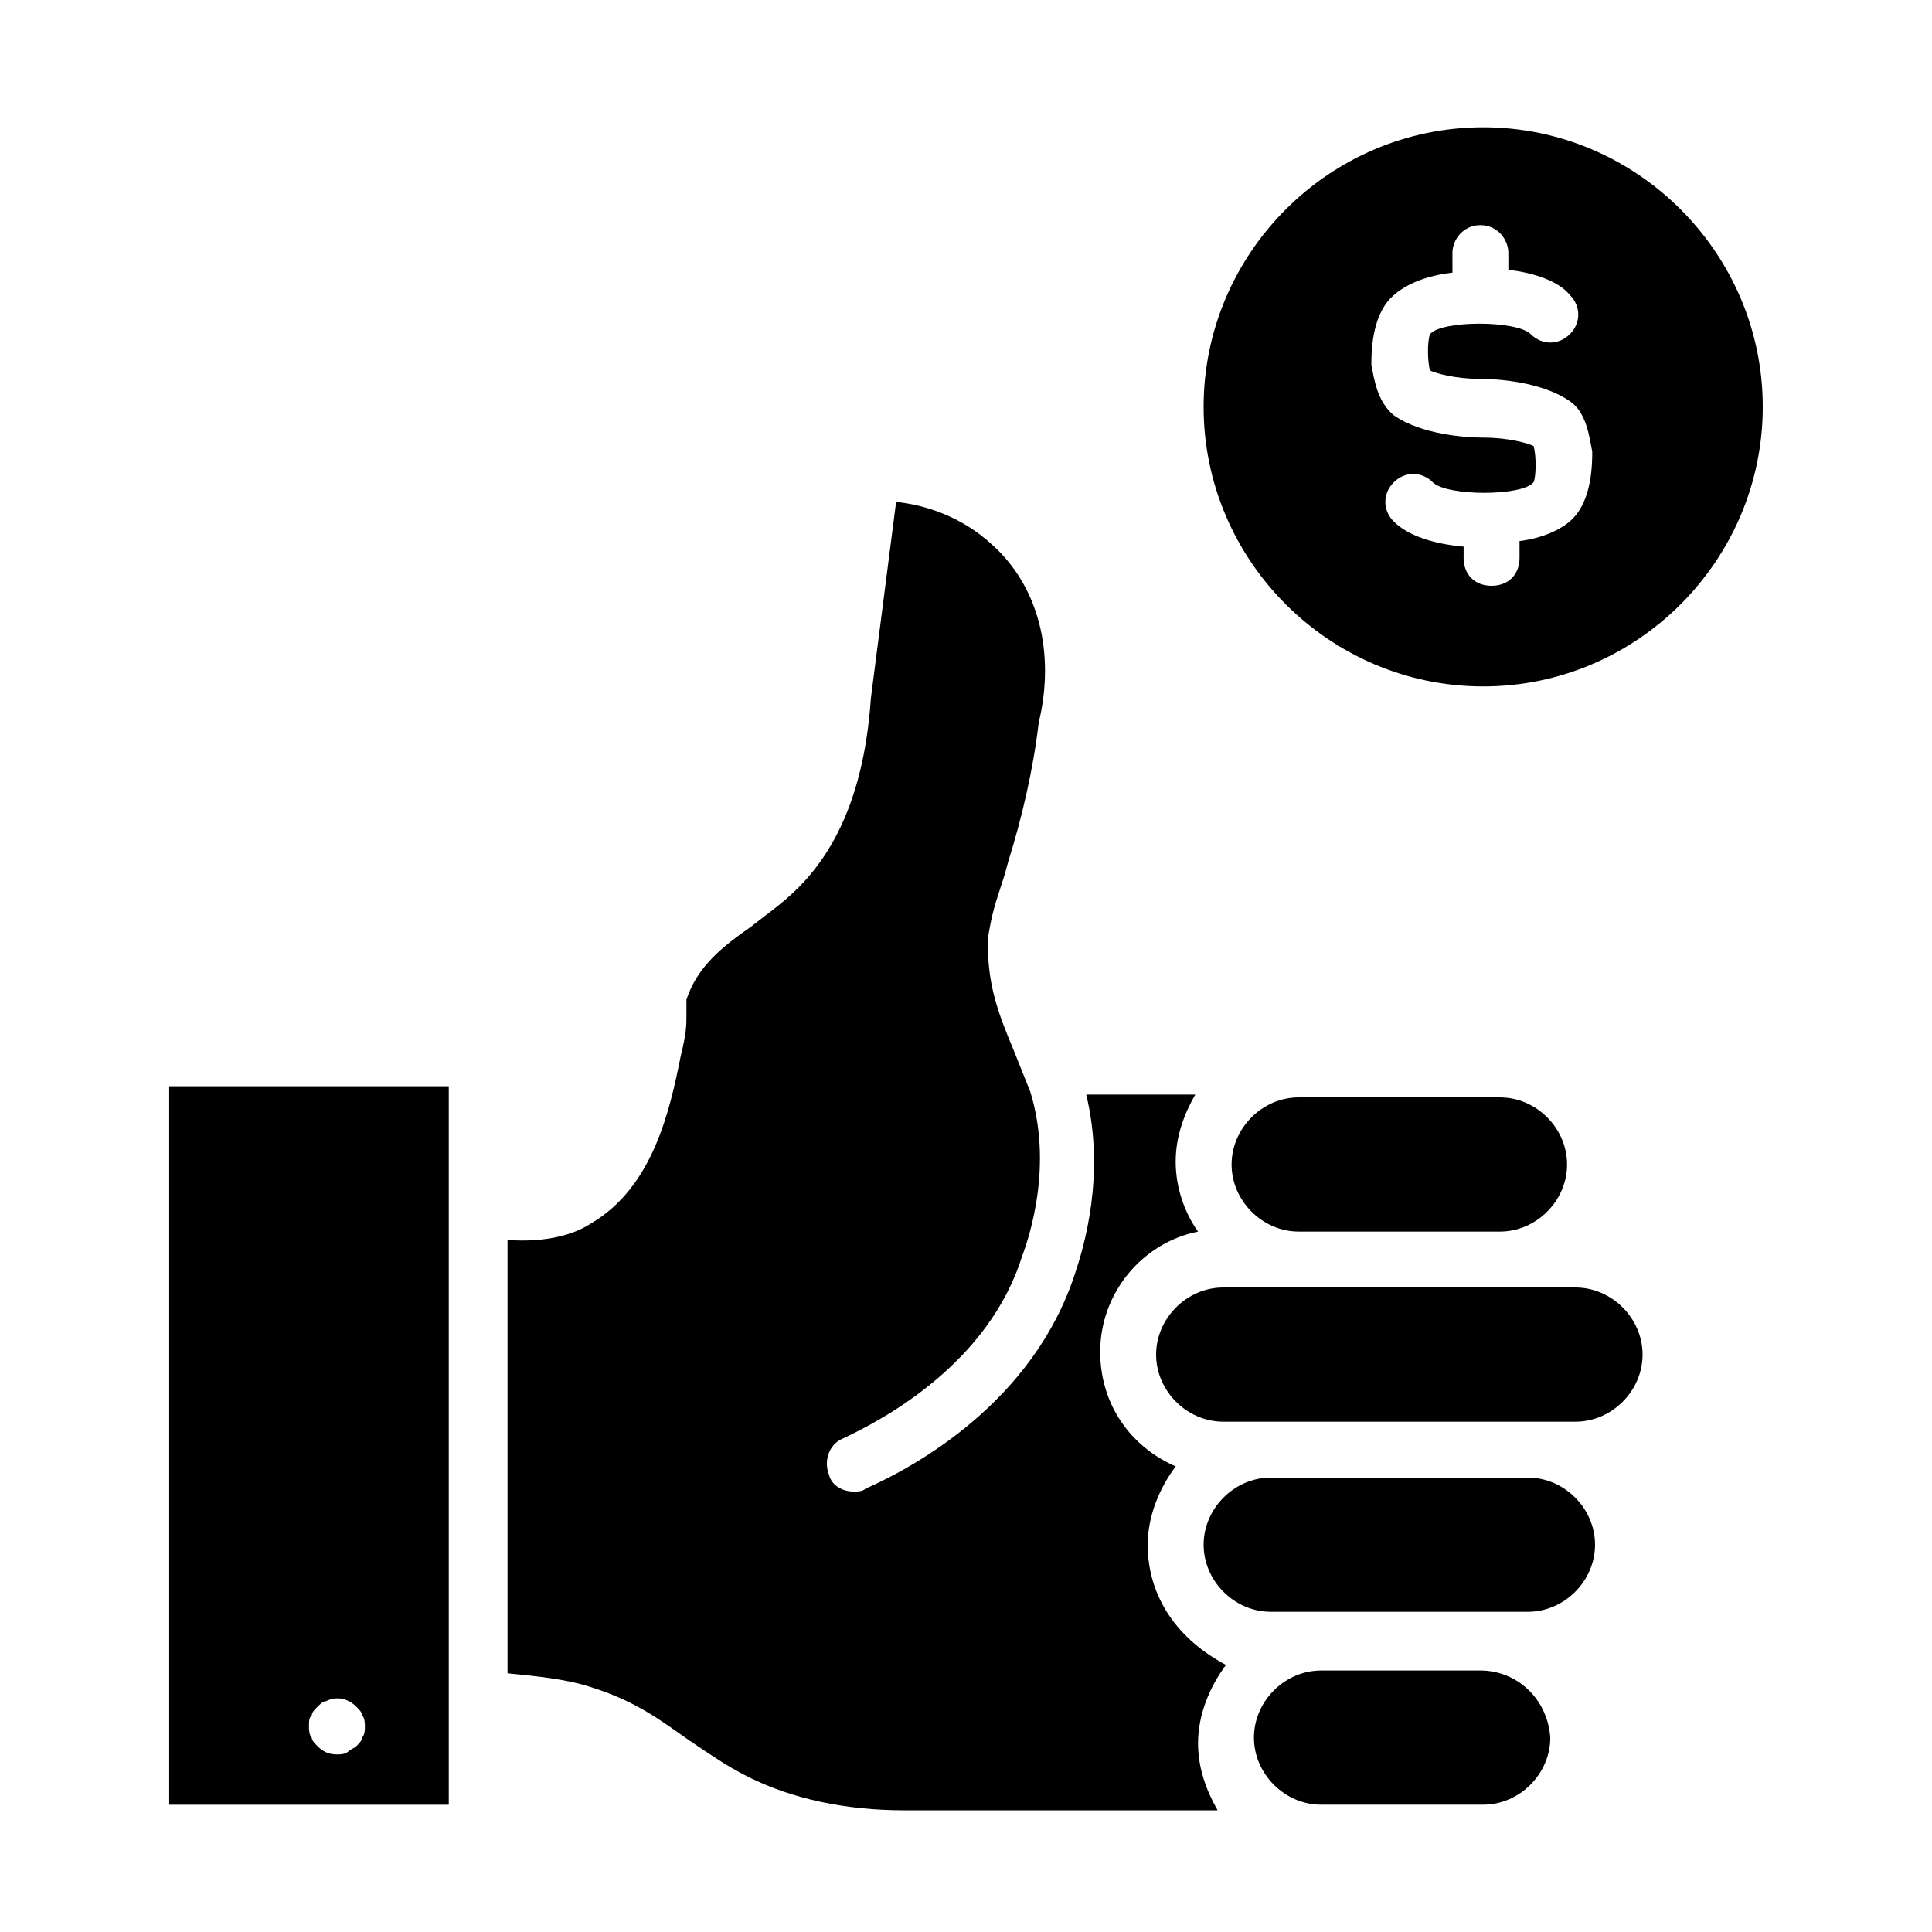
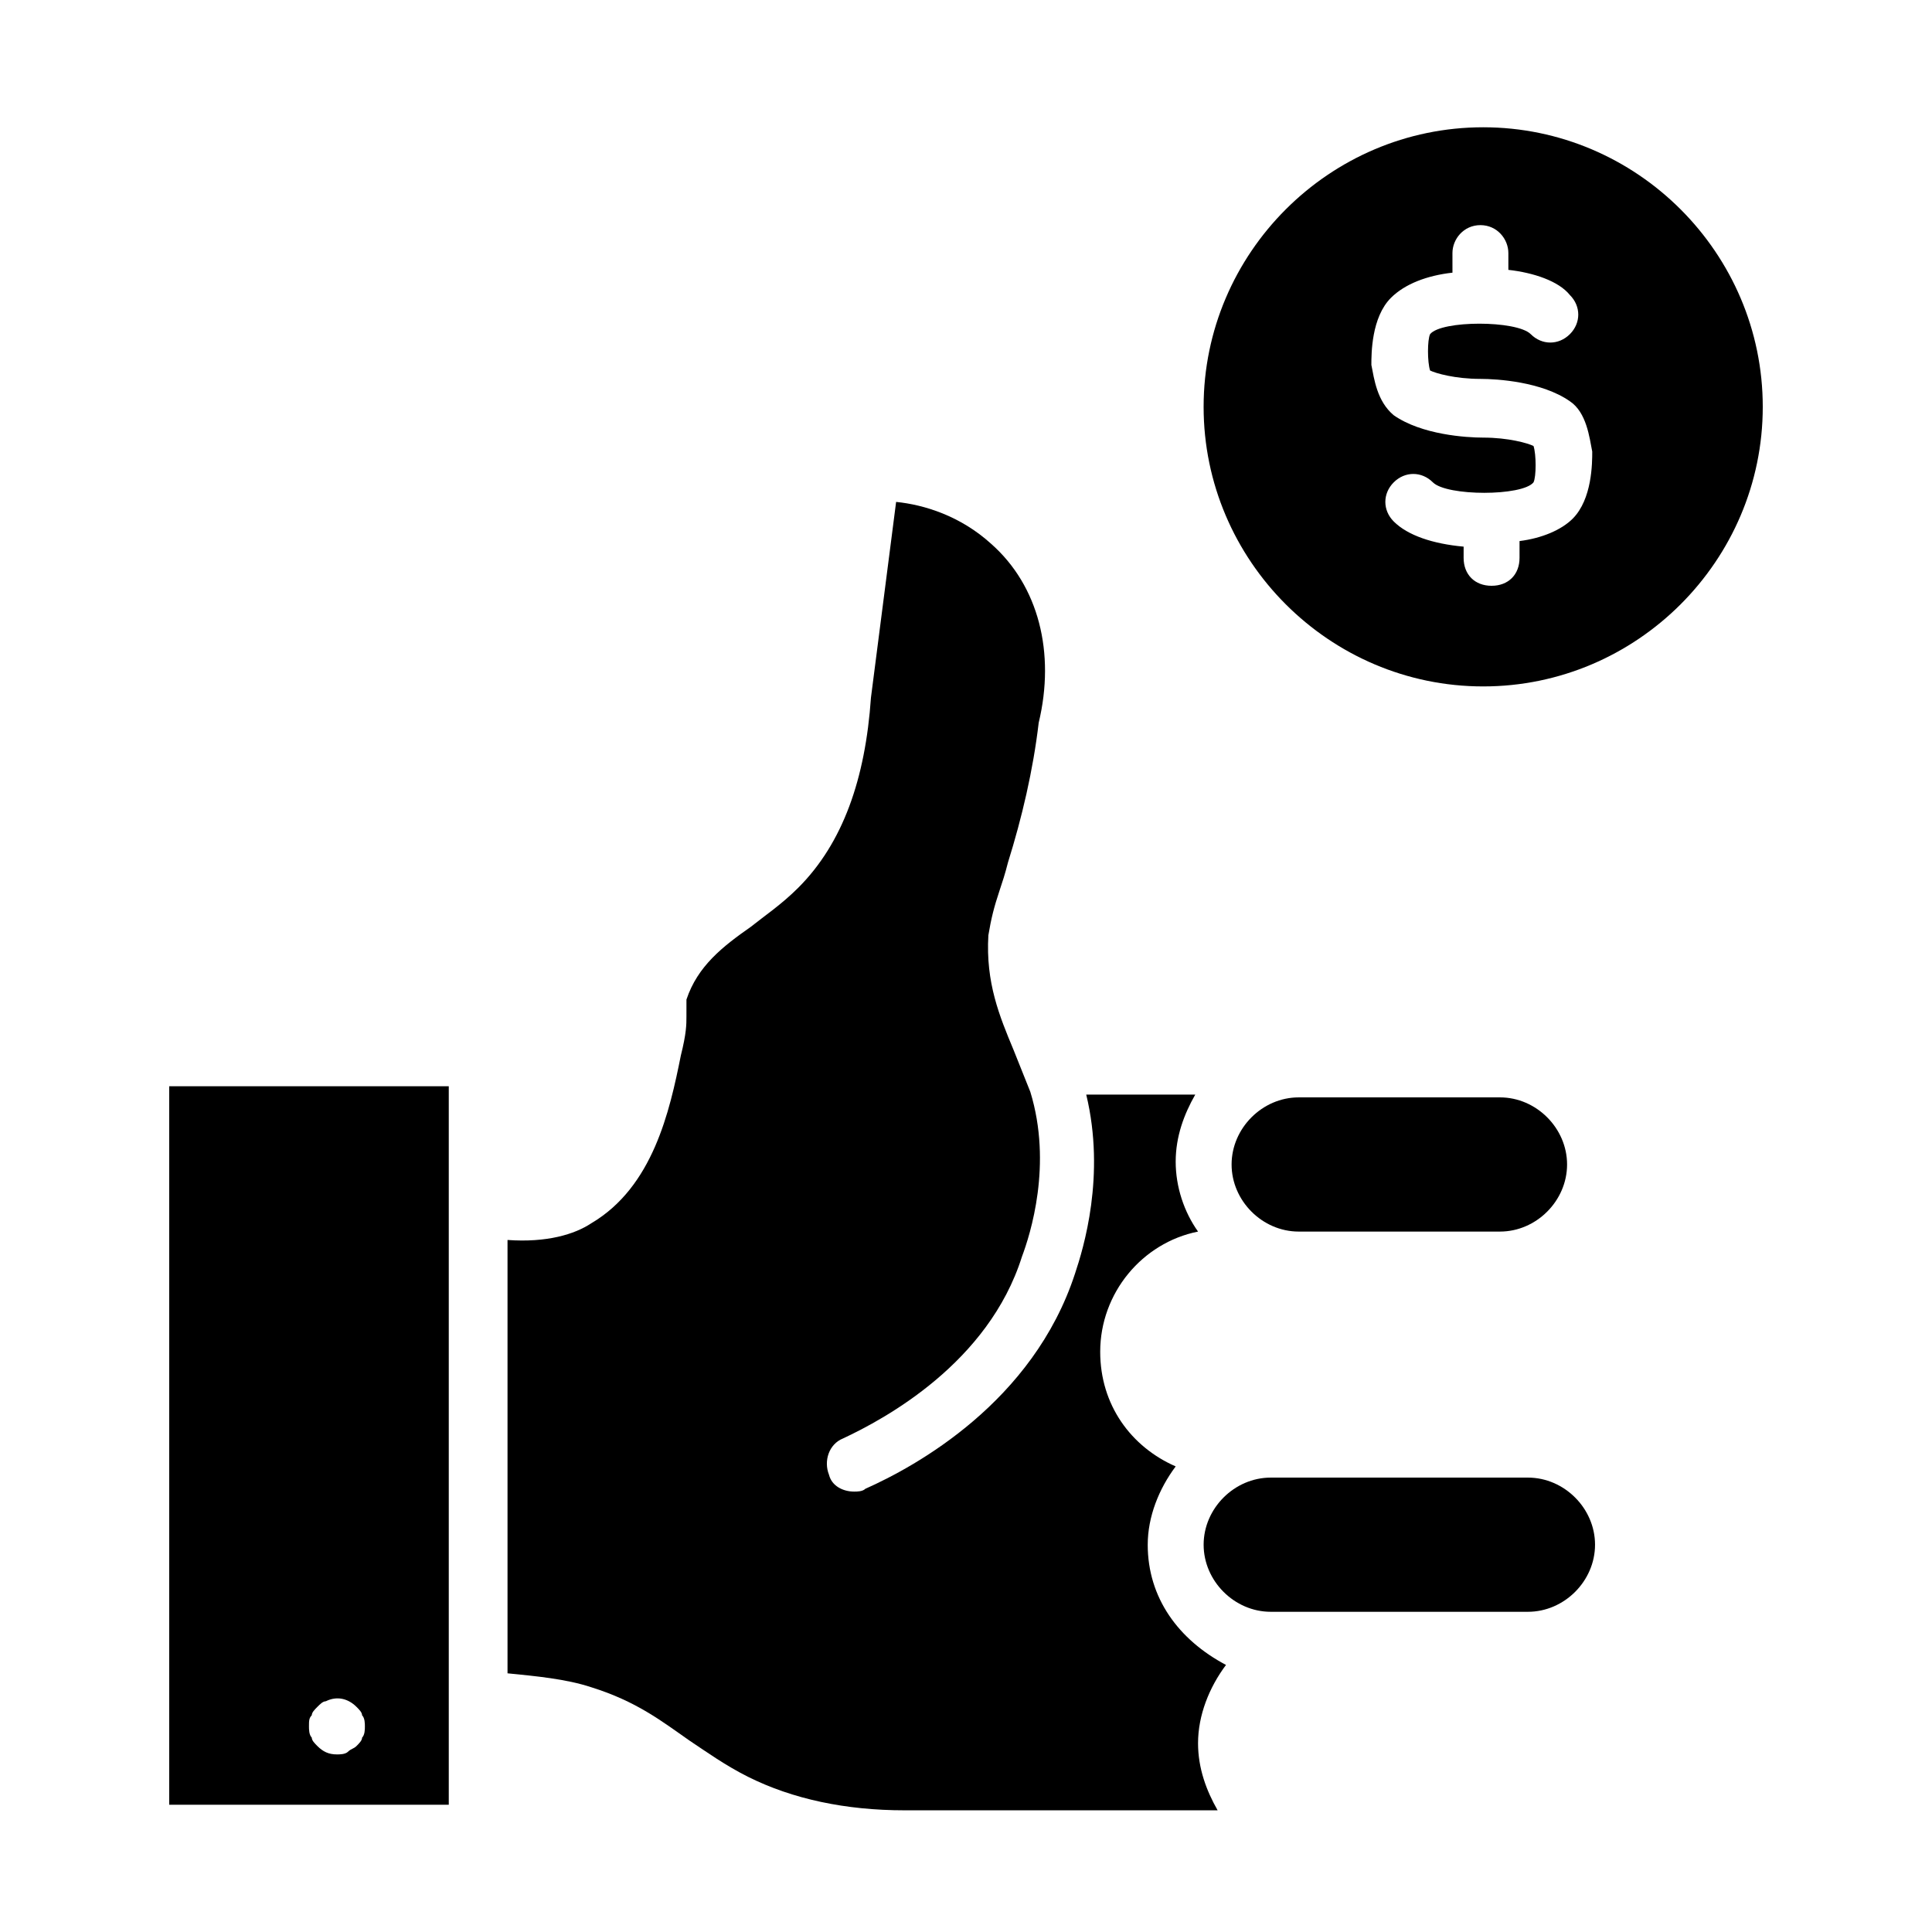
<svg xmlns="http://www.w3.org/2000/svg" fill="#000000" width="800px" height="800px" version="1.1" viewBox="144 144 512 512">
  <g>
    <path d="m188.84 622.27h74.09v-190.41h-74.09zm37.785-23.707c0-0.742 0.742-1.48 1.48-2.223 0.742-0.742 1.48-1.48 2.223-1.48 2.965-1.48 5.926-0.742 8.148 1.48 0.742 0.742 1.48 1.48 1.48 2.223 0.742 0.742 0.742 2.223 0.742 2.965 0 0.742 0 2.223-0.742 2.965 0 0.742-0.742 1.48-1.48 2.223-0.738 0.738-1.48 0.738-2.219 1.48-0.742 0.742-2.223 0.742-2.965 0.742-2.223 0-3.703-0.742-5.188-2.223-0.742-0.742-1.48-1.48-1.48-2.223-0.742-0.742-0.742-2.223-0.742-2.965 0-1.484 0-2.223 0.742-2.965z" />
    <path d="m448.16 553.36c0-7.41 2.965-14.816 7.41-20.746-11.855-5.188-20.004-16.301-20.004-30.375 0-15.559 11.113-28.895 25.93-31.859-3.703-5.188-5.926-11.855-5.926-18.523s2.223-12.594 5.188-17.781h-28.895c5.188 21.484-0.742 40.75-2.965 47.418-11.113 34.082-42.23 51.121-55.566 57.051-0.742 0.742-2.223 0.742-2.965 0.742-2.965 0-5.926-1.48-6.668-4.445-1.48-3.703 0-8.148 3.703-9.633 11.113-5.188 38.527-20.004 47.418-48.16 2.223-5.926 8.148-24.449 2.223-43.711-1.48-3.703-2.965-7.41-4.445-11.113-3.703-8.891-7.41-17.781-6.668-30.375 0.742-4.445 1.48-7.41 2.965-11.855 0.742-2.223 1.48-4.445 2.223-7.41 3.703-11.855 6.668-24.449 8.148-37.043 4.445-18.523 0-36.305-12.594-47.418-8.148-7.41-17.781-10.371-25.191-11.113l-6.668 51.863c-1.48 21.484-7.41 38.527-19.262 50.383-4.445 4.445-8.891 7.41-12.594 10.371-7.41 5.188-14.078 10.371-17.039 19.262-0.004 2.223-0.004 2.961-0.004 4.445 0 2.223 0 4.445-1.48 10.371-2.965 14.816-7.41 34.82-23.707 44.453-4.445 2.965-11.855 5.188-22.227 4.445v114.84c7.41 0.742 15.559 1.48 22.227 3.703 11.855 3.703 18.523 8.891 25.93 14.078 4.445 2.965 9.633 6.668 15.559 9.633 11.855 5.926 25.93 8.891 41.488 8.891h82.98c-2.965-5.188-5.188-11.113-5.188-17.781 0-7.41 2.965-14.816 7.41-20.746-12.598-6.668-20.746-17.781-20.746-31.859z" />
-     <path d="m536.32 586.7h-42.23c-9.633 0-17.781 8.148-17.781 17.781s8.148 17.781 17.781 17.781h42.973c9.633 0 17.781-8.148 17.781-17.781-0.742-10.371-8.891-17.781-18.523-17.781z" />
    <path d="m548.92 535.58h-68.164c-9.633 0-17.781 8.148-17.781 17.781 0 9.633 8.148 17.781 17.781 17.781h68.164c9.633 0 17.781-8.148 17.781-17.781 0-9.633-8.148-17.781-17.781-17.781z" />
-     <path d="m561.52 485.2h-93.355c-9.633 0-17.781 8.148-17.781 17.781s8.148 17.781 17.781 17.781h93.352c9.633 0 17.781-8.148 17.781-17.781 0.004-9.633-8.148-17.781-17.777-17.781z" />
    <path d="m541.51 470.38c9.633 0 17.781-8.148 17.781-17.781 0-9.633-8.148-17.781-17.781-17.781h-53.344c-9.633 0-17.781 8.148-17.781 17.781 0 9.633 8.148 17.781 17.781 17.781z" />
    <path d="m537.06 177.73c-40.75 0-74.09 33.34-74.09 74.09s33.34 74.09 74.09 74.09 74.09-33.34 74.09-74.09-33.34-74.09-74.09-74.09zm23.711 103.73c-2.965 2.965-8.148 5.188-14.078 5.926v4.445c0 4.445-2.965 7.41-7.41 7.41-4.445 0-7.41-2.965-7.41-7.41l0.004-2.965c-8.148-0.742-14.816-2.965-18.523-6.668-2.965-2.965-2.965-7.41 0-10.371 2.965-2.965 7.41-2.965 10.371 0 3.703 3.703 23.707 3.703 26.672 0 0.742-1.48 0.742-7.41 0-9.633-1.48-0.742-6.668-2.223-13.336-2.223-4.445 0-16.301-0.742-23.707-5.926-4.445-3.703-5.188-9.633-5.926-13.336 0-2.965 0-12.594 5.188-17.781 3.703-3.703 9.633-5.926 16.301-6.668l-0.004-5.188c0-3.703 2.965-7.41 7.41-7.41 4.445 0 7.41 3.703 7.41 7.41v4.445c6.668 0.742 13.336 2.965 16.301 6.668 2.965 2.965 2.965 7.41 0 10.371-2.965 2.965-7.41 2.965-10.371 0-3.703-3.703-23.707-3.703-26.672 0-0.742 1.48-0.742 7.41 0 9.633 1.48 0.742 6.668 2.223 13.336 2.223 4.445 0 16.301 0.742 23.707 5.926 4.445 2.965 5.188 9.633 5.926 13.336 0 2.965 0 12.598-5.188 17.785z" />
  </g>
</svg>